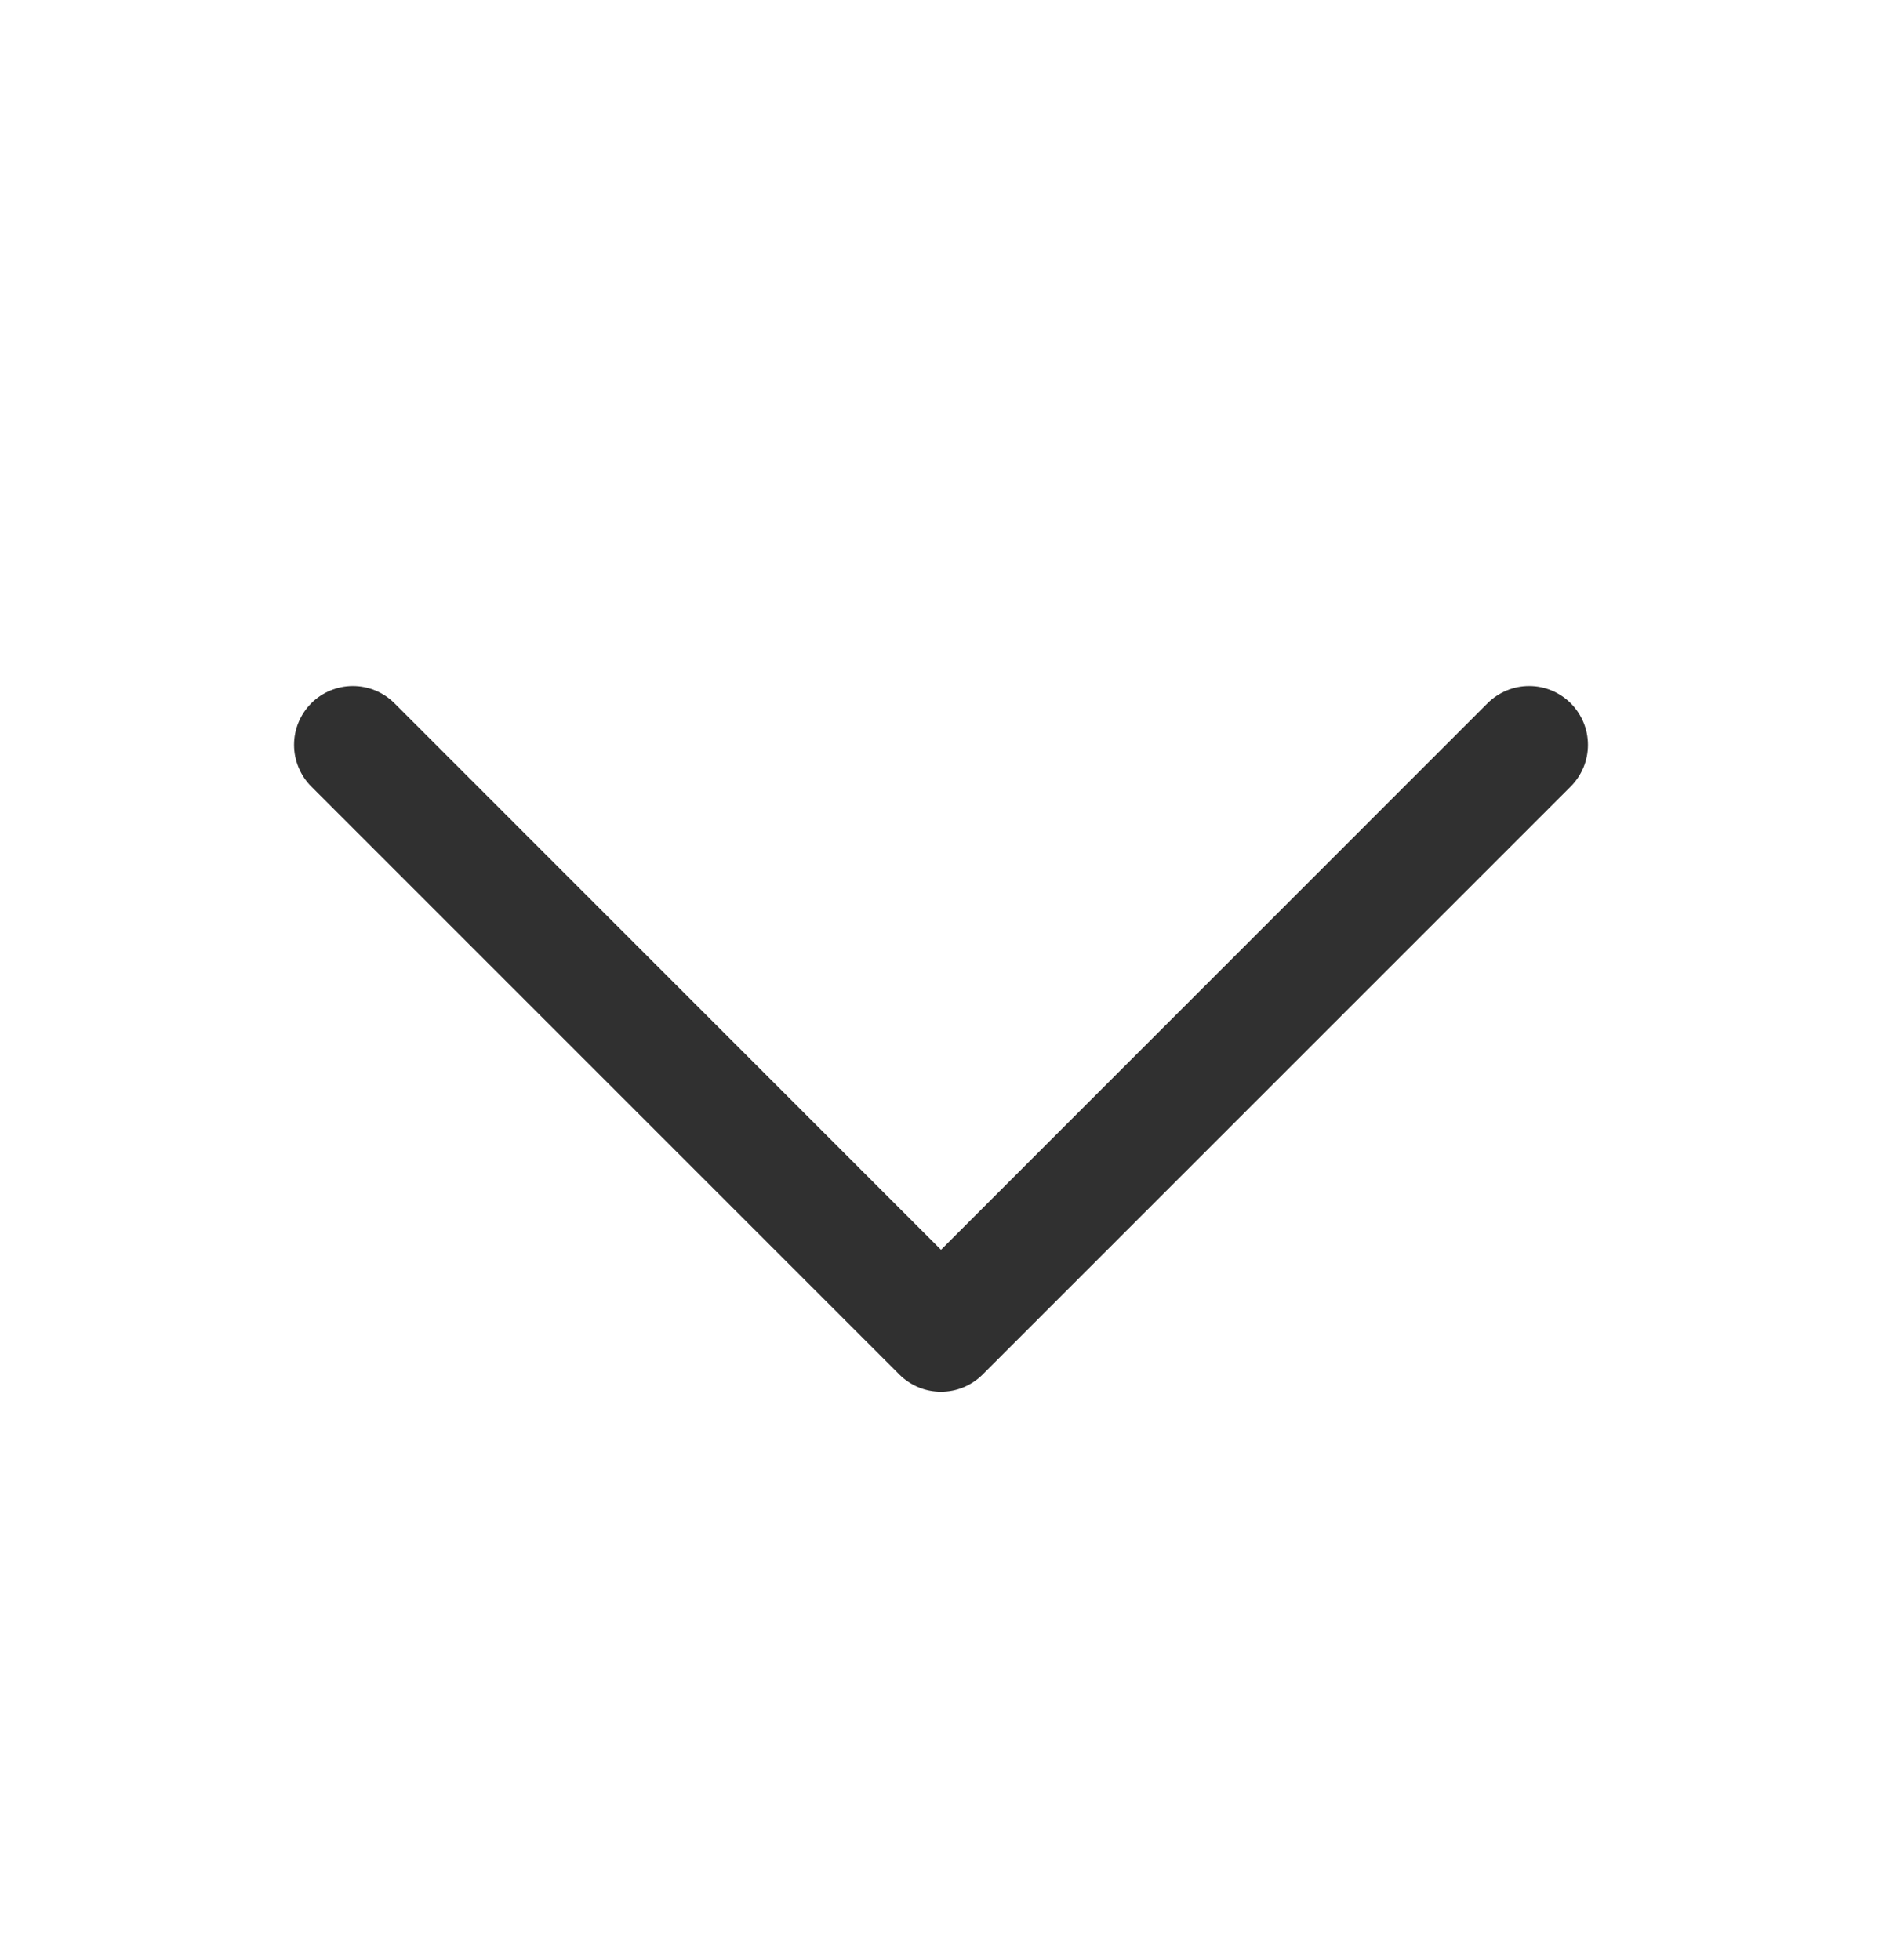
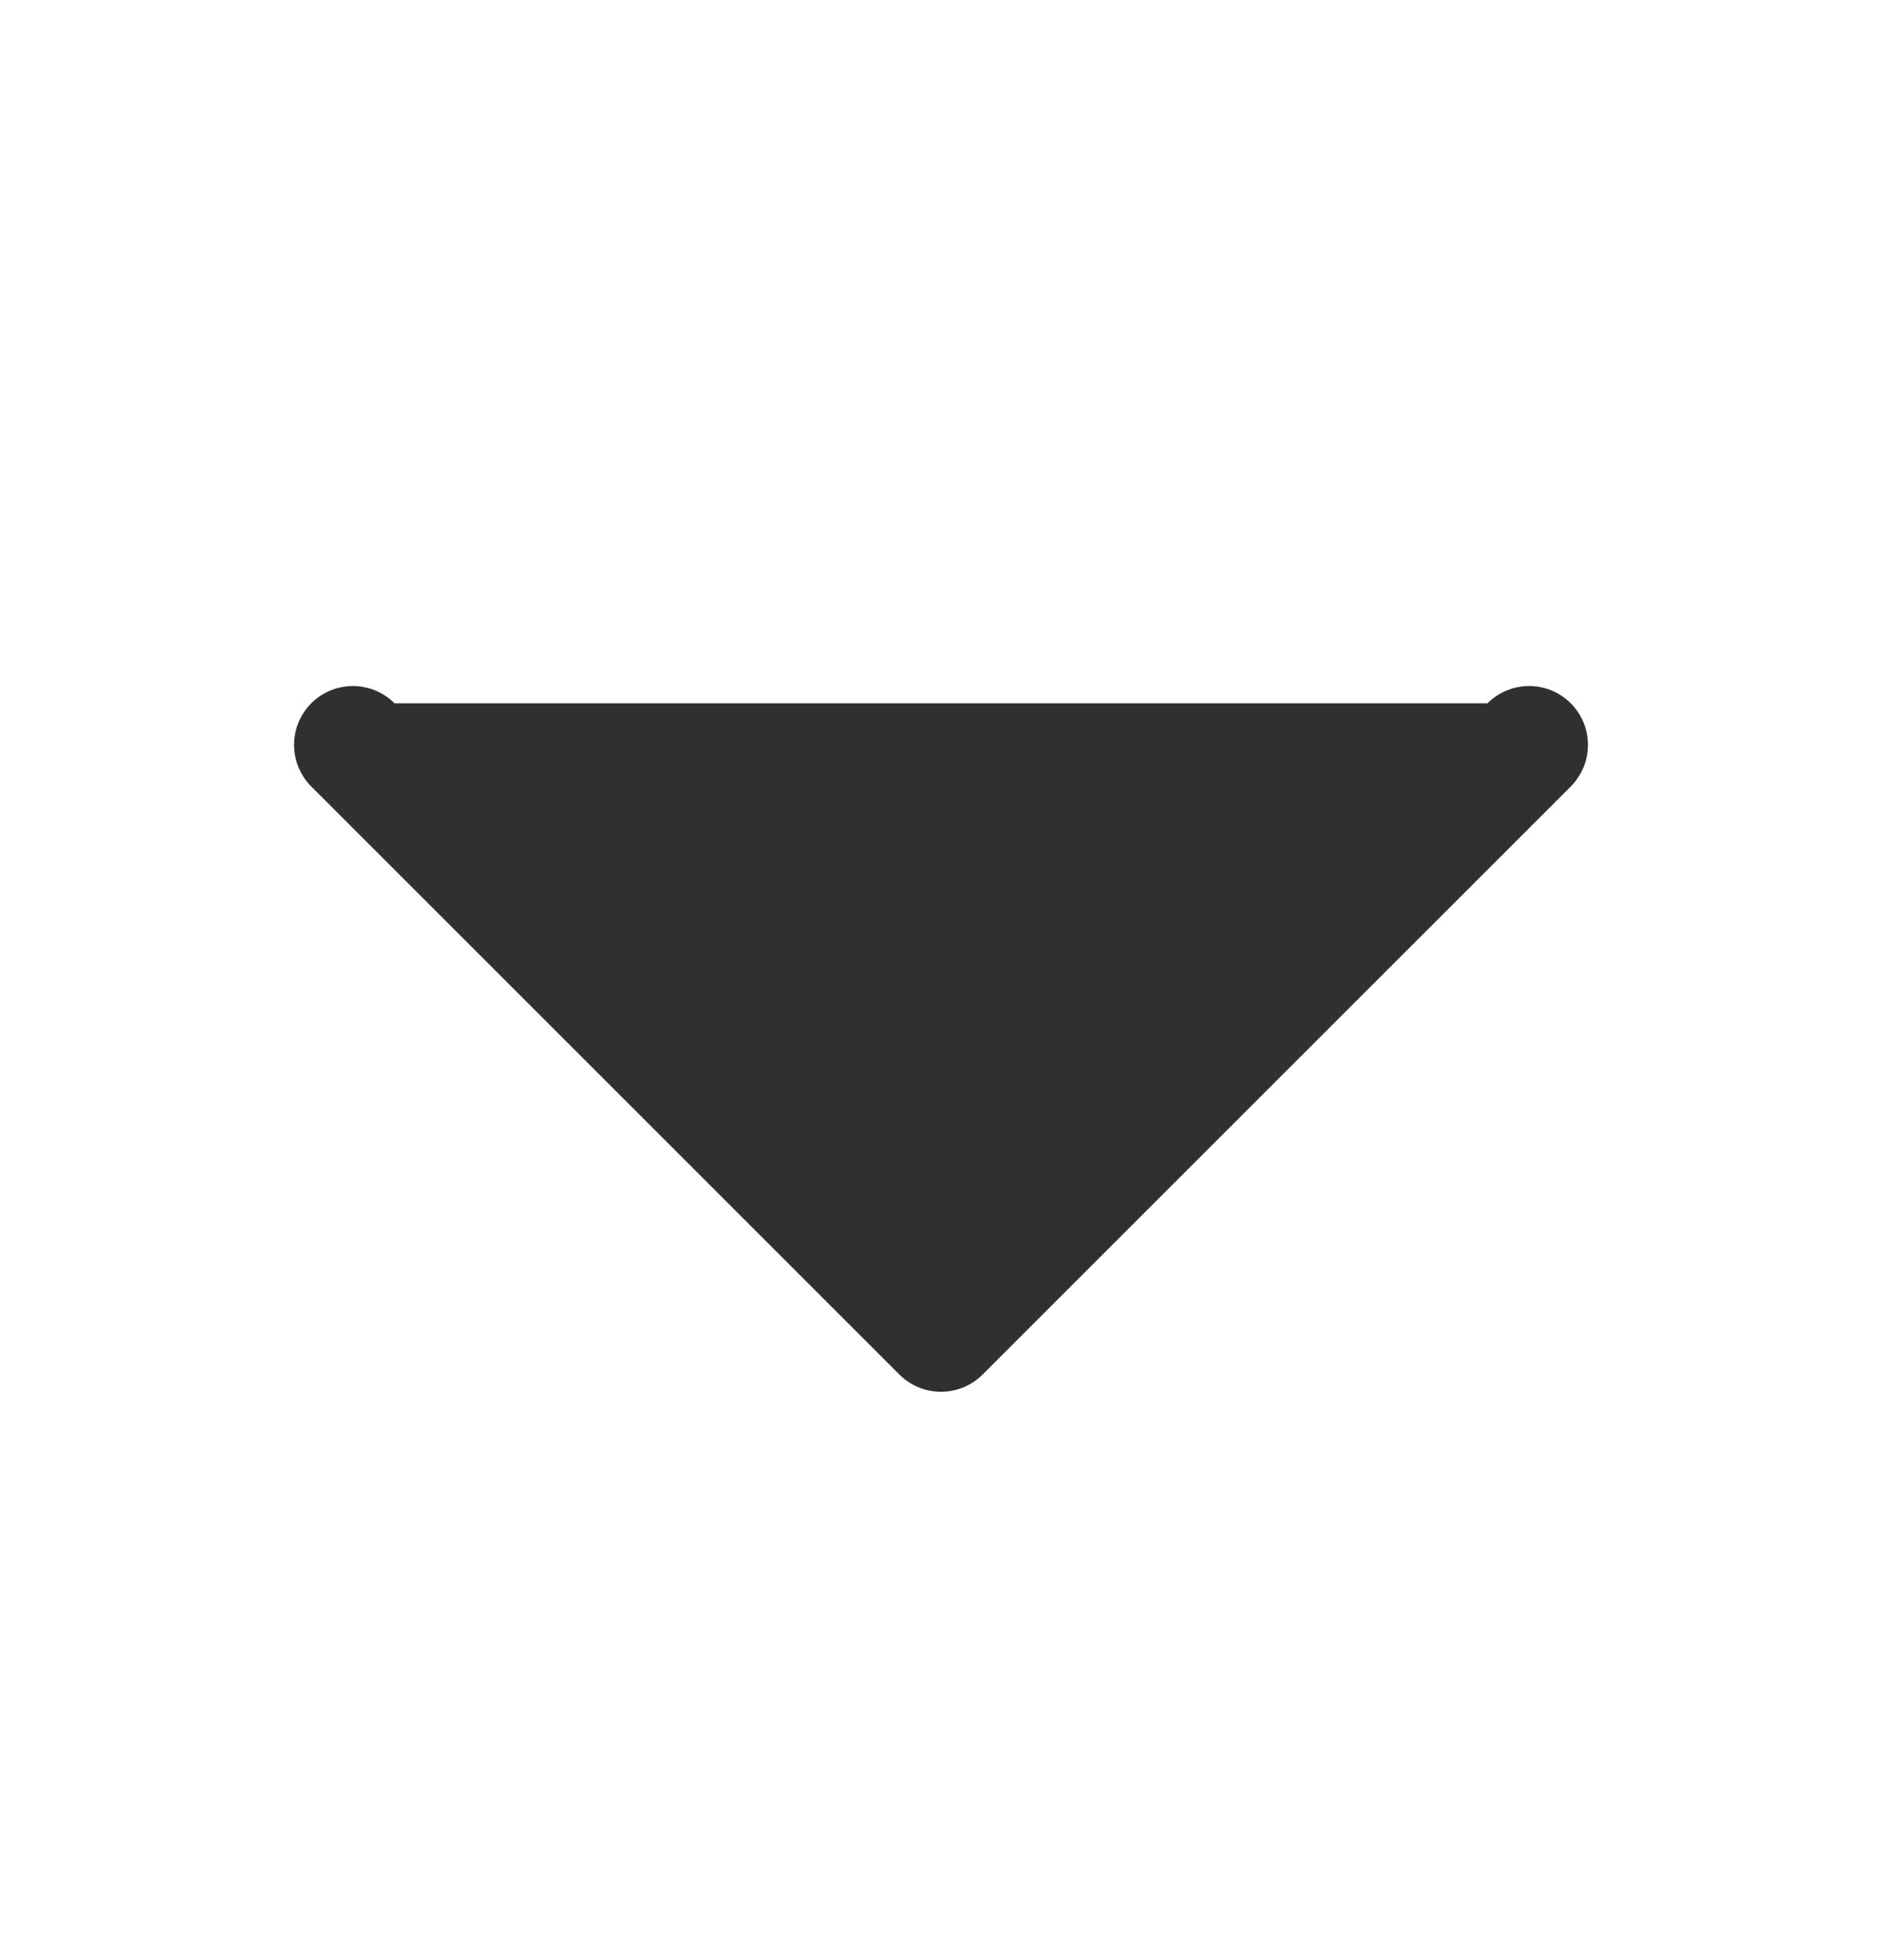
<svg xmlns="http://www.w3.org/2000/svg" width="24" height="25" viewBox="0 0 24 25" fill="none">
-   <path d="M20.031 10.031L12.531 17.531C12.461 17.601 12.378 17.656 12.287 17.694C12.196 17.732 12.098 17.751 12 17.751C11.901 17.751 11.804 17.732 11.713 17.694C11.622 17.656 11.539 17.601 11.469 17.531L3.969 10.031C3.829 9.89 3.75 9.699 3.75 9.5C3.75 9.301 3.829 9.111 3.969 8.97C4.11 8.829 4.301 8.75 4.5 8.75C4.699 8.75 4.89 8.829 5.031 8.97L12 15.94L18.969 8.97C19.039 8.9 19.122 8.845 19.213 8.807C19.304 8.769 19.401 8.75 19.5 8.75C19.599 8.75 19.696 8.769 19.787 8.807C19.878 8.845 19.961 8.9 20.031 8.97C20.1 9.039 20.155 9.122 20.193 9.213C20.231 9.304 20.25 9.402 20.25 9.5C20.25 9.599 20.231 9.697 20.193 9.788C20.155 9.879 20.1 9.961 20.031 10.031Z" fill="#303030" />
+   <path d="M20.031 10.031L12.531 17.531C12.461 17.601 12.378 17.656 12.287 17.694C12.196 17.732 12.098 17.751 12 17.751C11.901 17.751 11.804 17.732 11.713 17.694C11.622 17.656 11.539 17.601 11.469 17.531L3.969 10.031C3.829 9.89 3.75 9.699 3.75 9.5C3.75 9.301 3.829 9.111 3.969 8.97C4.11 8.829 4.301 8.75 4.5 8.75C4.699 8.75 4.89 8.829 5.031 8.97L18.969 8.97C19.039 8.9 19.122 8.845 19.213 8.807C19.304 8.769 19.401 8.75 19.5 8.75C19.599 8.75 19.696 8.769 19.787 8.807C19.878 8.845 19.961 8.9 20.031 8.97C20.1 9.039 20.155 9.122 20.193 9.213C20.231 9.304 20.25 9.402 20.25 9.5C20.25 9.599 20.231 9.697 20.193 9.788C20.155 9.879 20.1 9.961 20.031 10.031Z" fill="#303030" />
</svg>